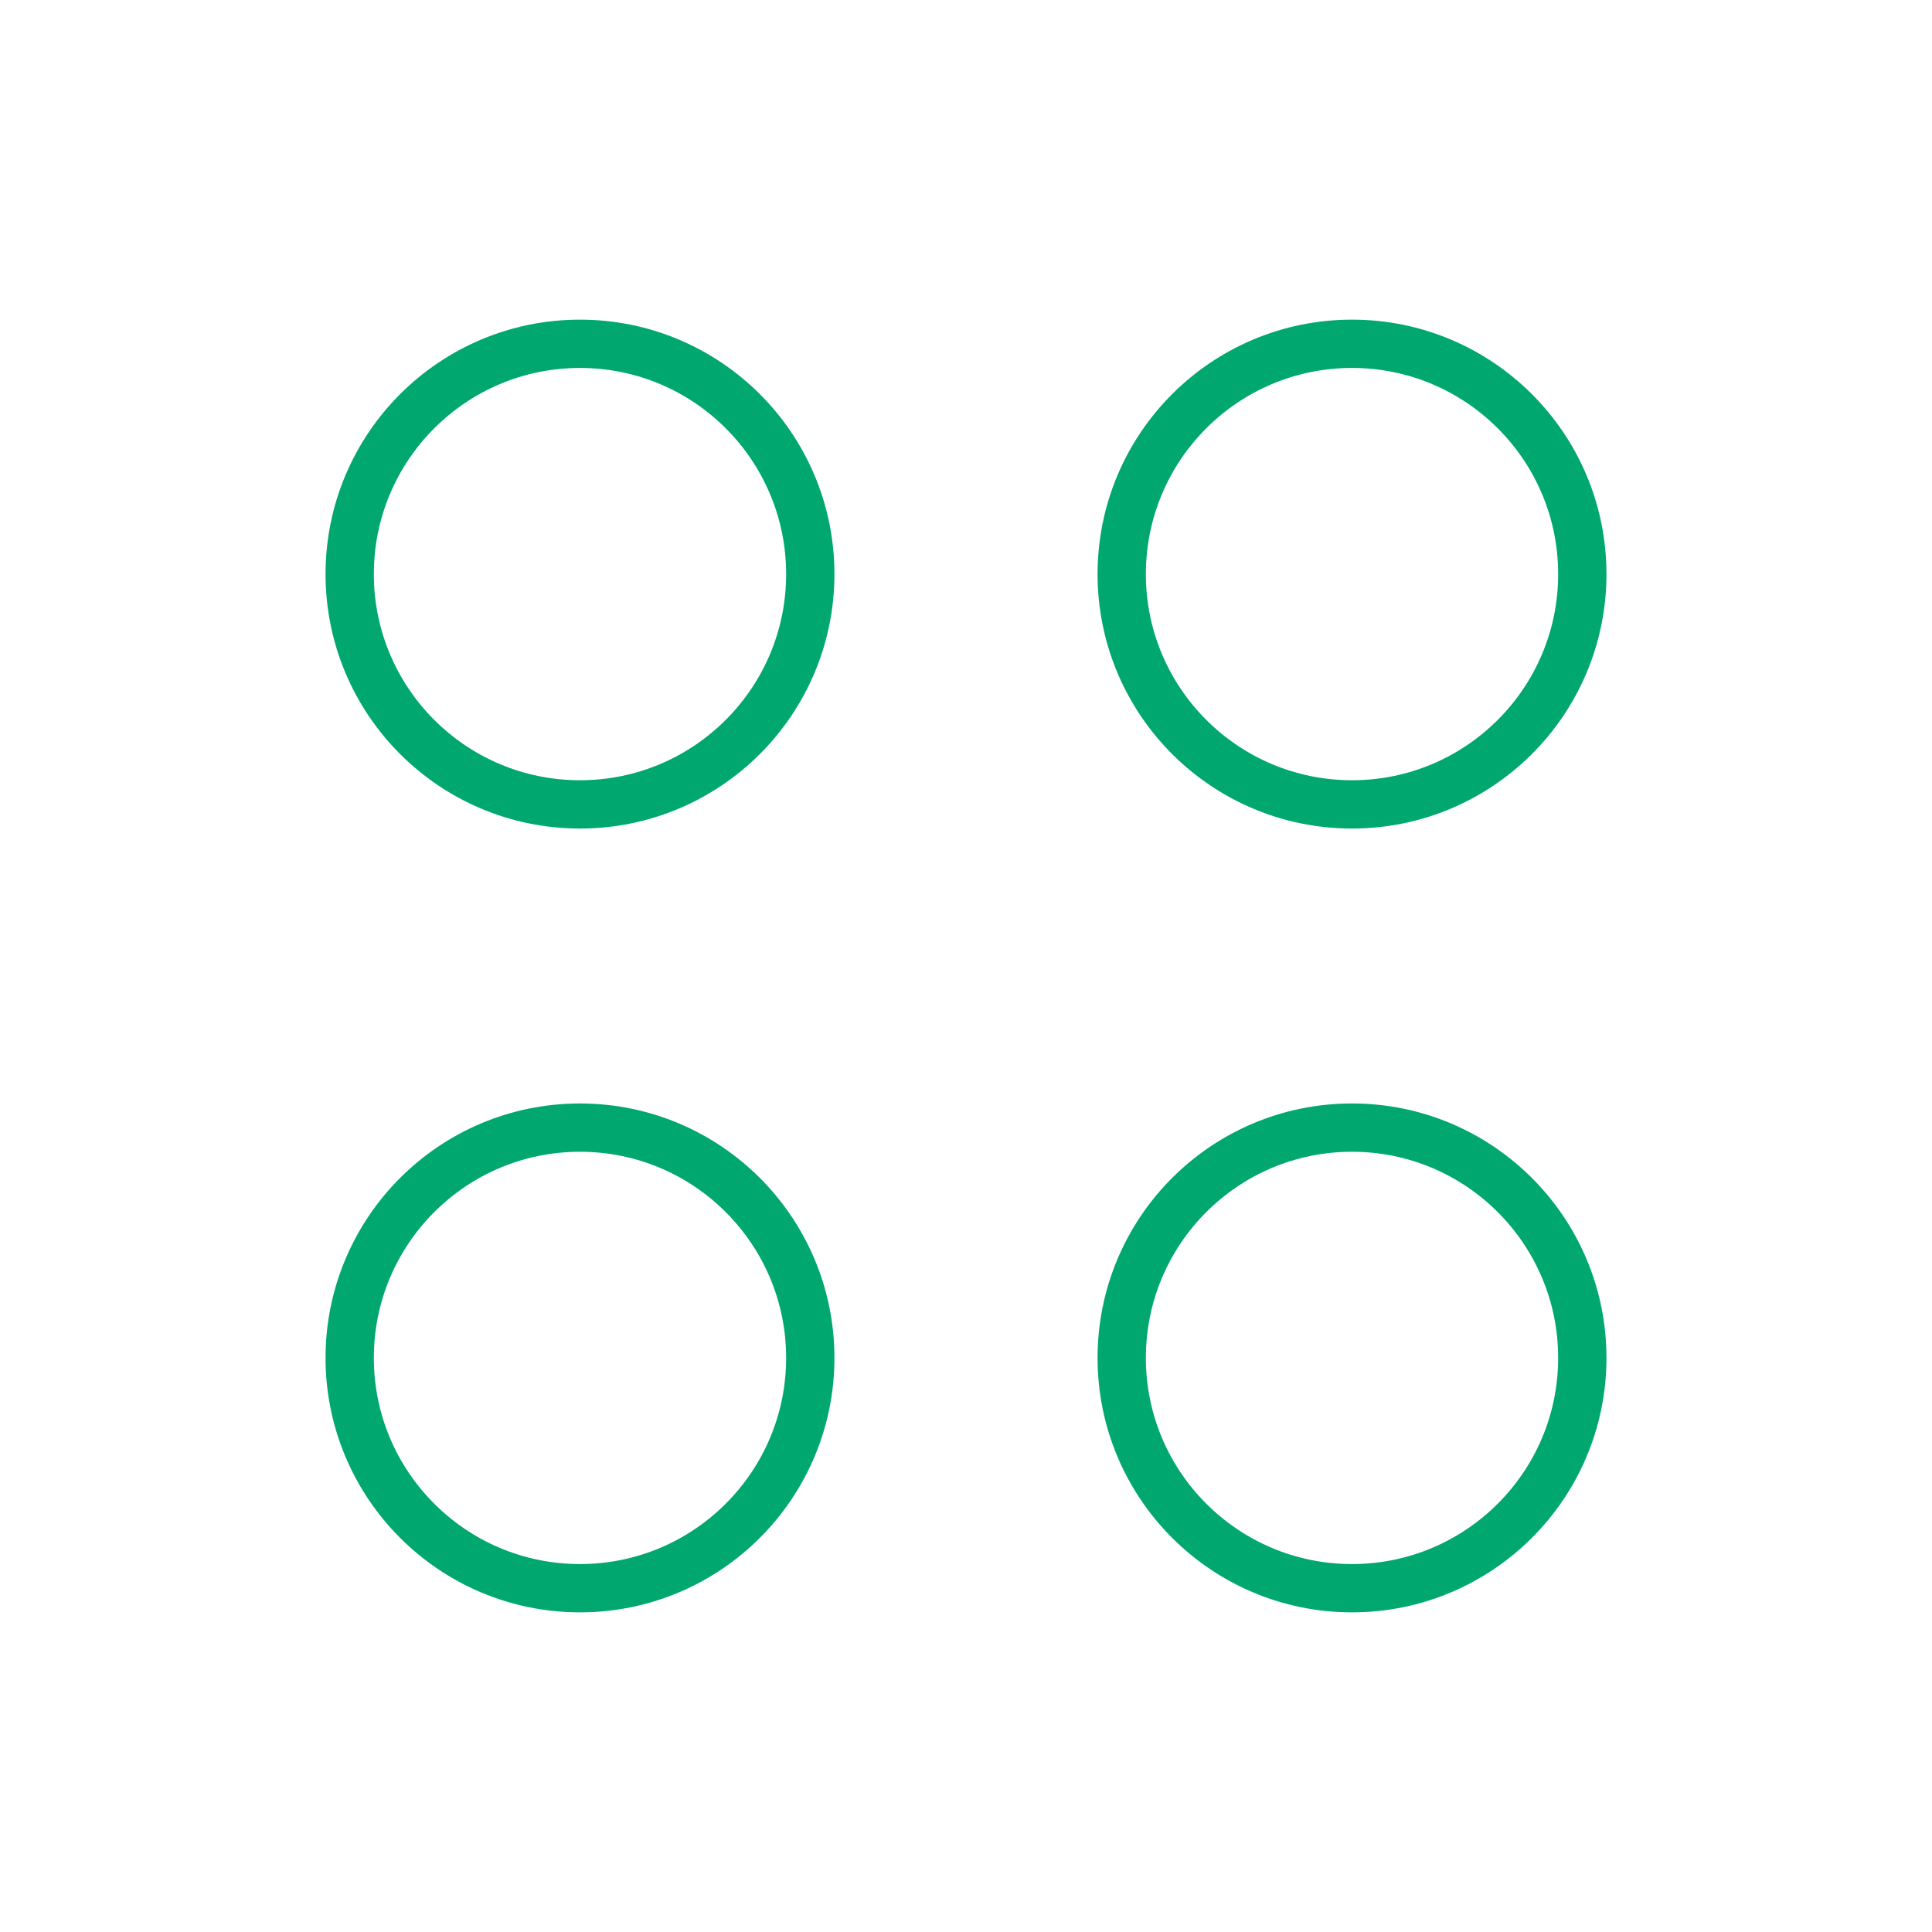
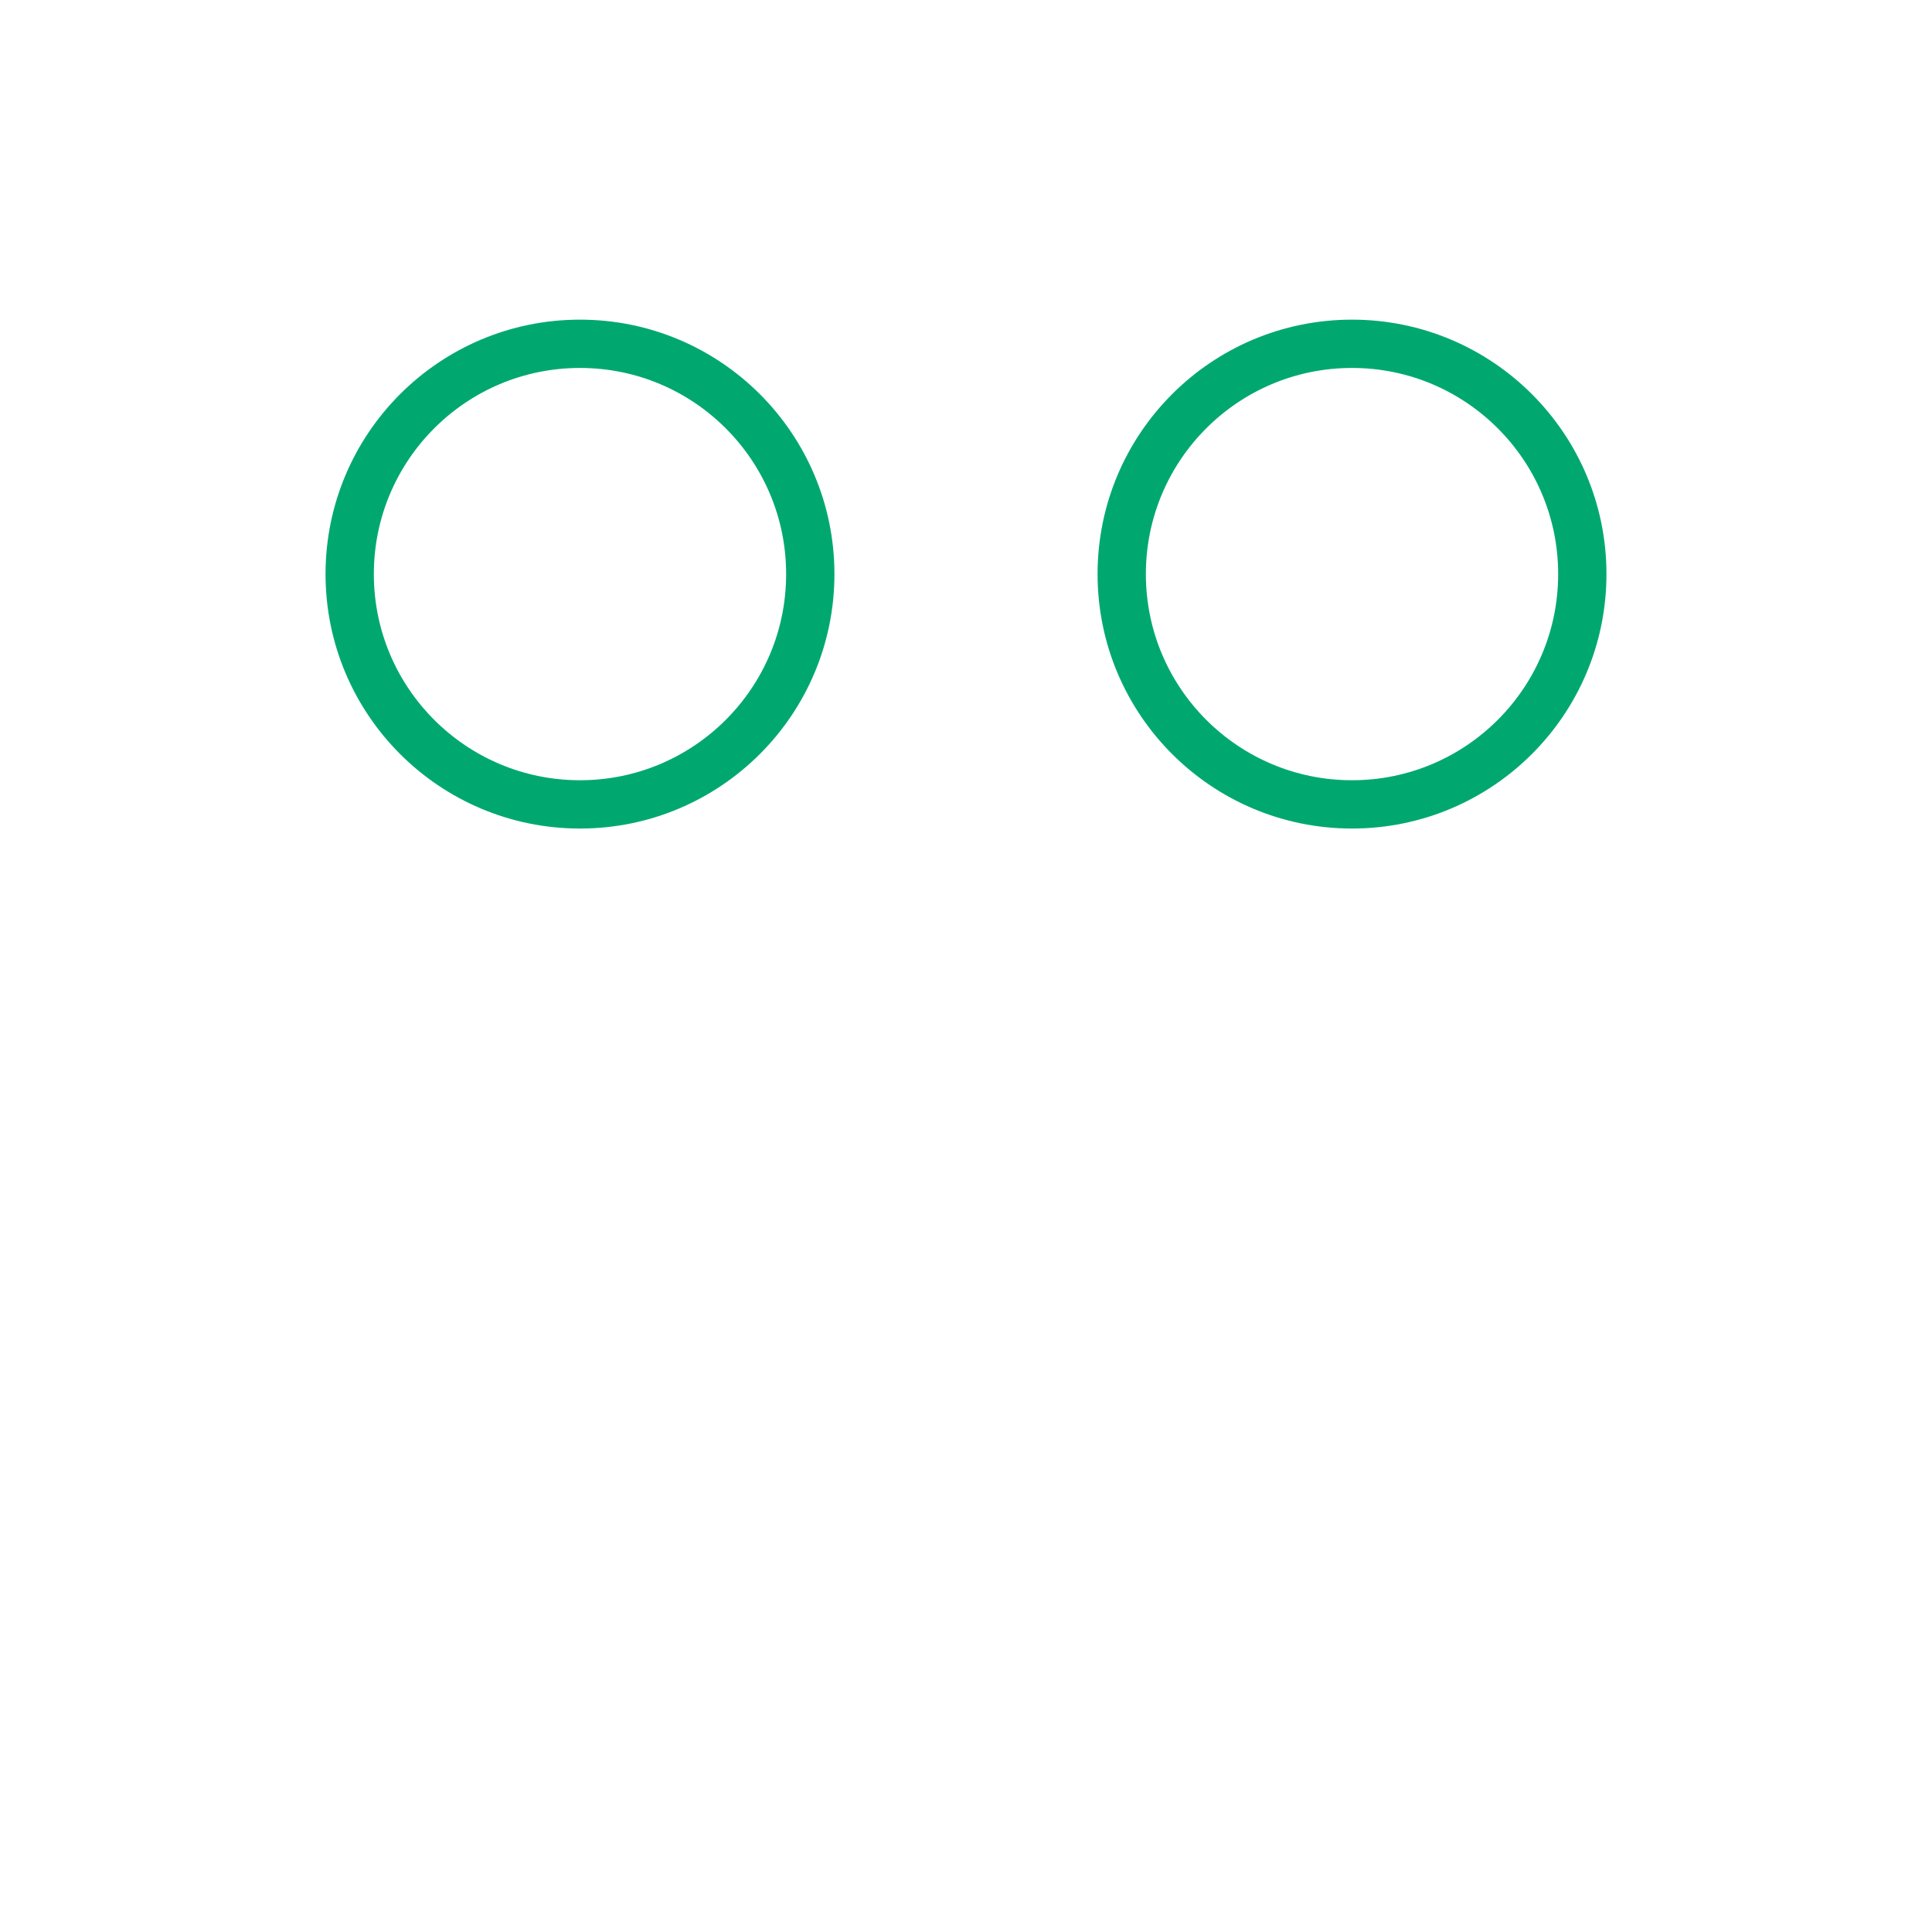
<svg xmlns="http://www.w3.org/2000/svg" id="Livello_1" data-name="Livello 1" width="200" height="200" viewBox="0 0 200 200">
  <defs>
    <style>
      .cls-1 {
        fill: none;
        stroke: #00a870;
        stroke-linecap: round;
        stroke-linejoin: round;
        stroke-width: 5px;
      }
    </style>
  </defs>
  <g>
    <circle class="cls-1" cx="60.04" cy="59.43" r="23.84" />
    <circle class="cls-1" cx="139.96" cy="59.43" r="23.84" />
-     <circle class="cls-1" cx="60.04" cy="140.57" r="23.84" />
-     <circle class="cls-1" cx="139.96" cy="140.57" r="23.84" />
  </g>
</svg>